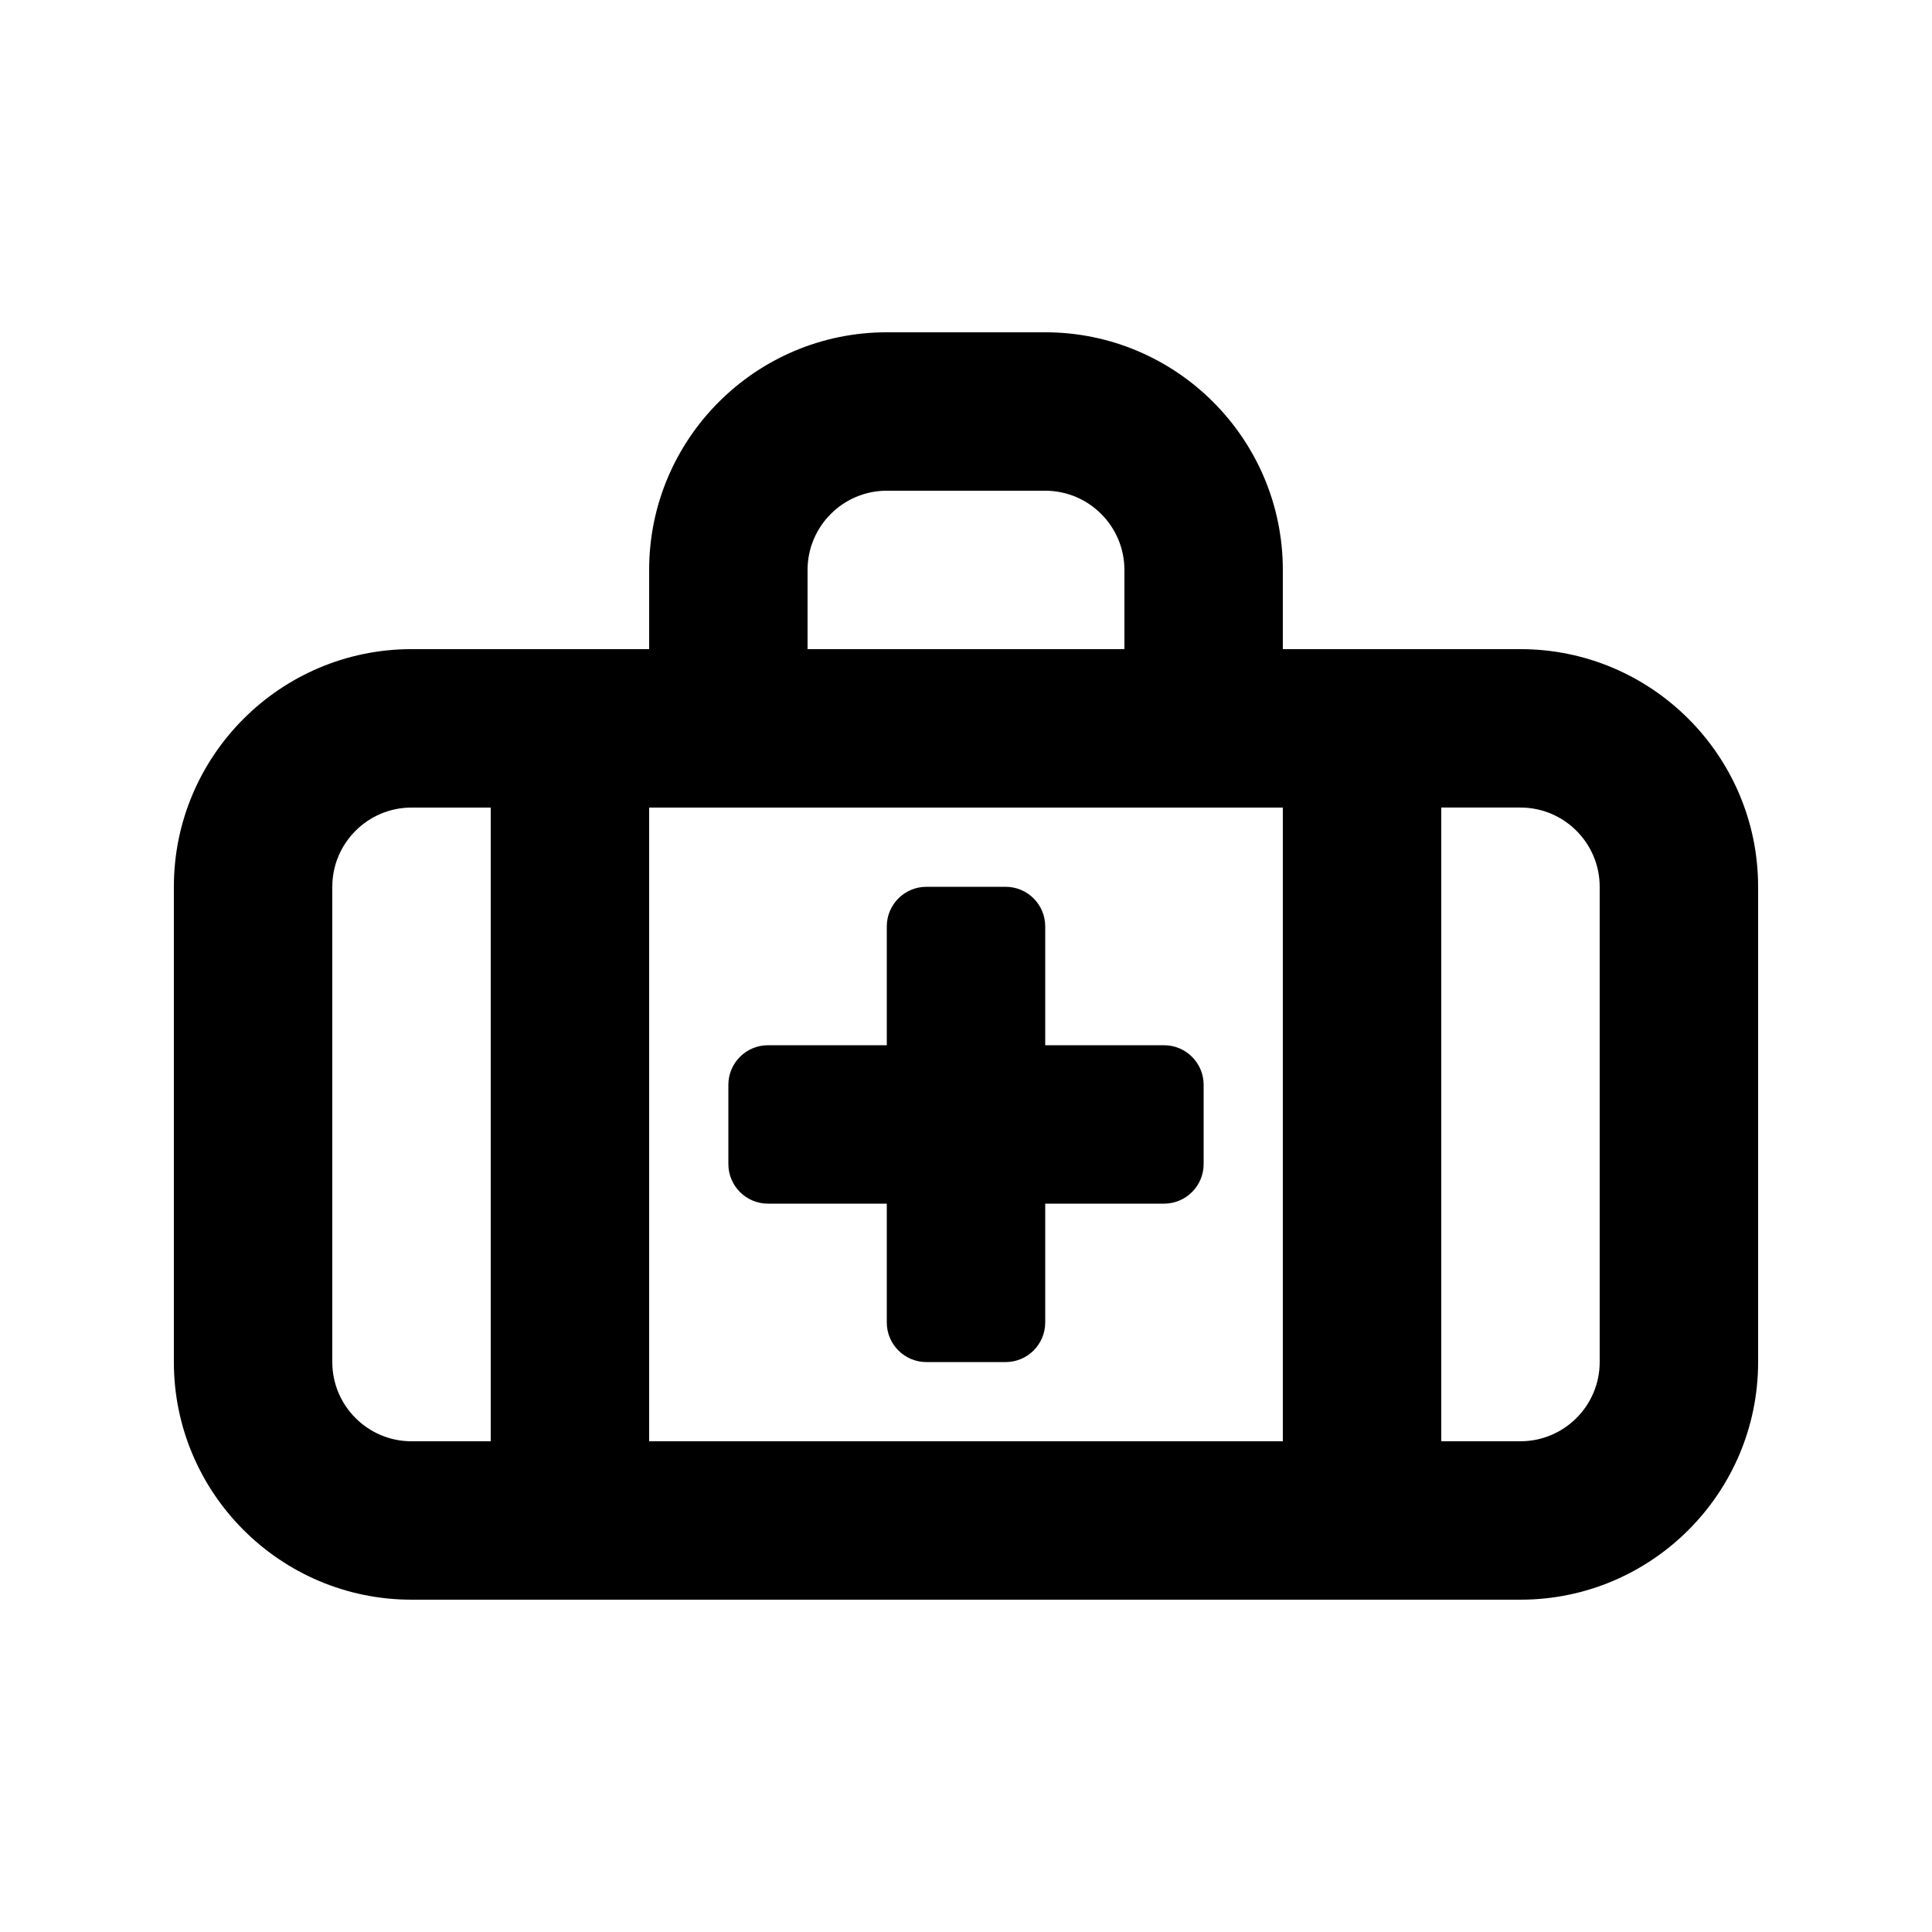
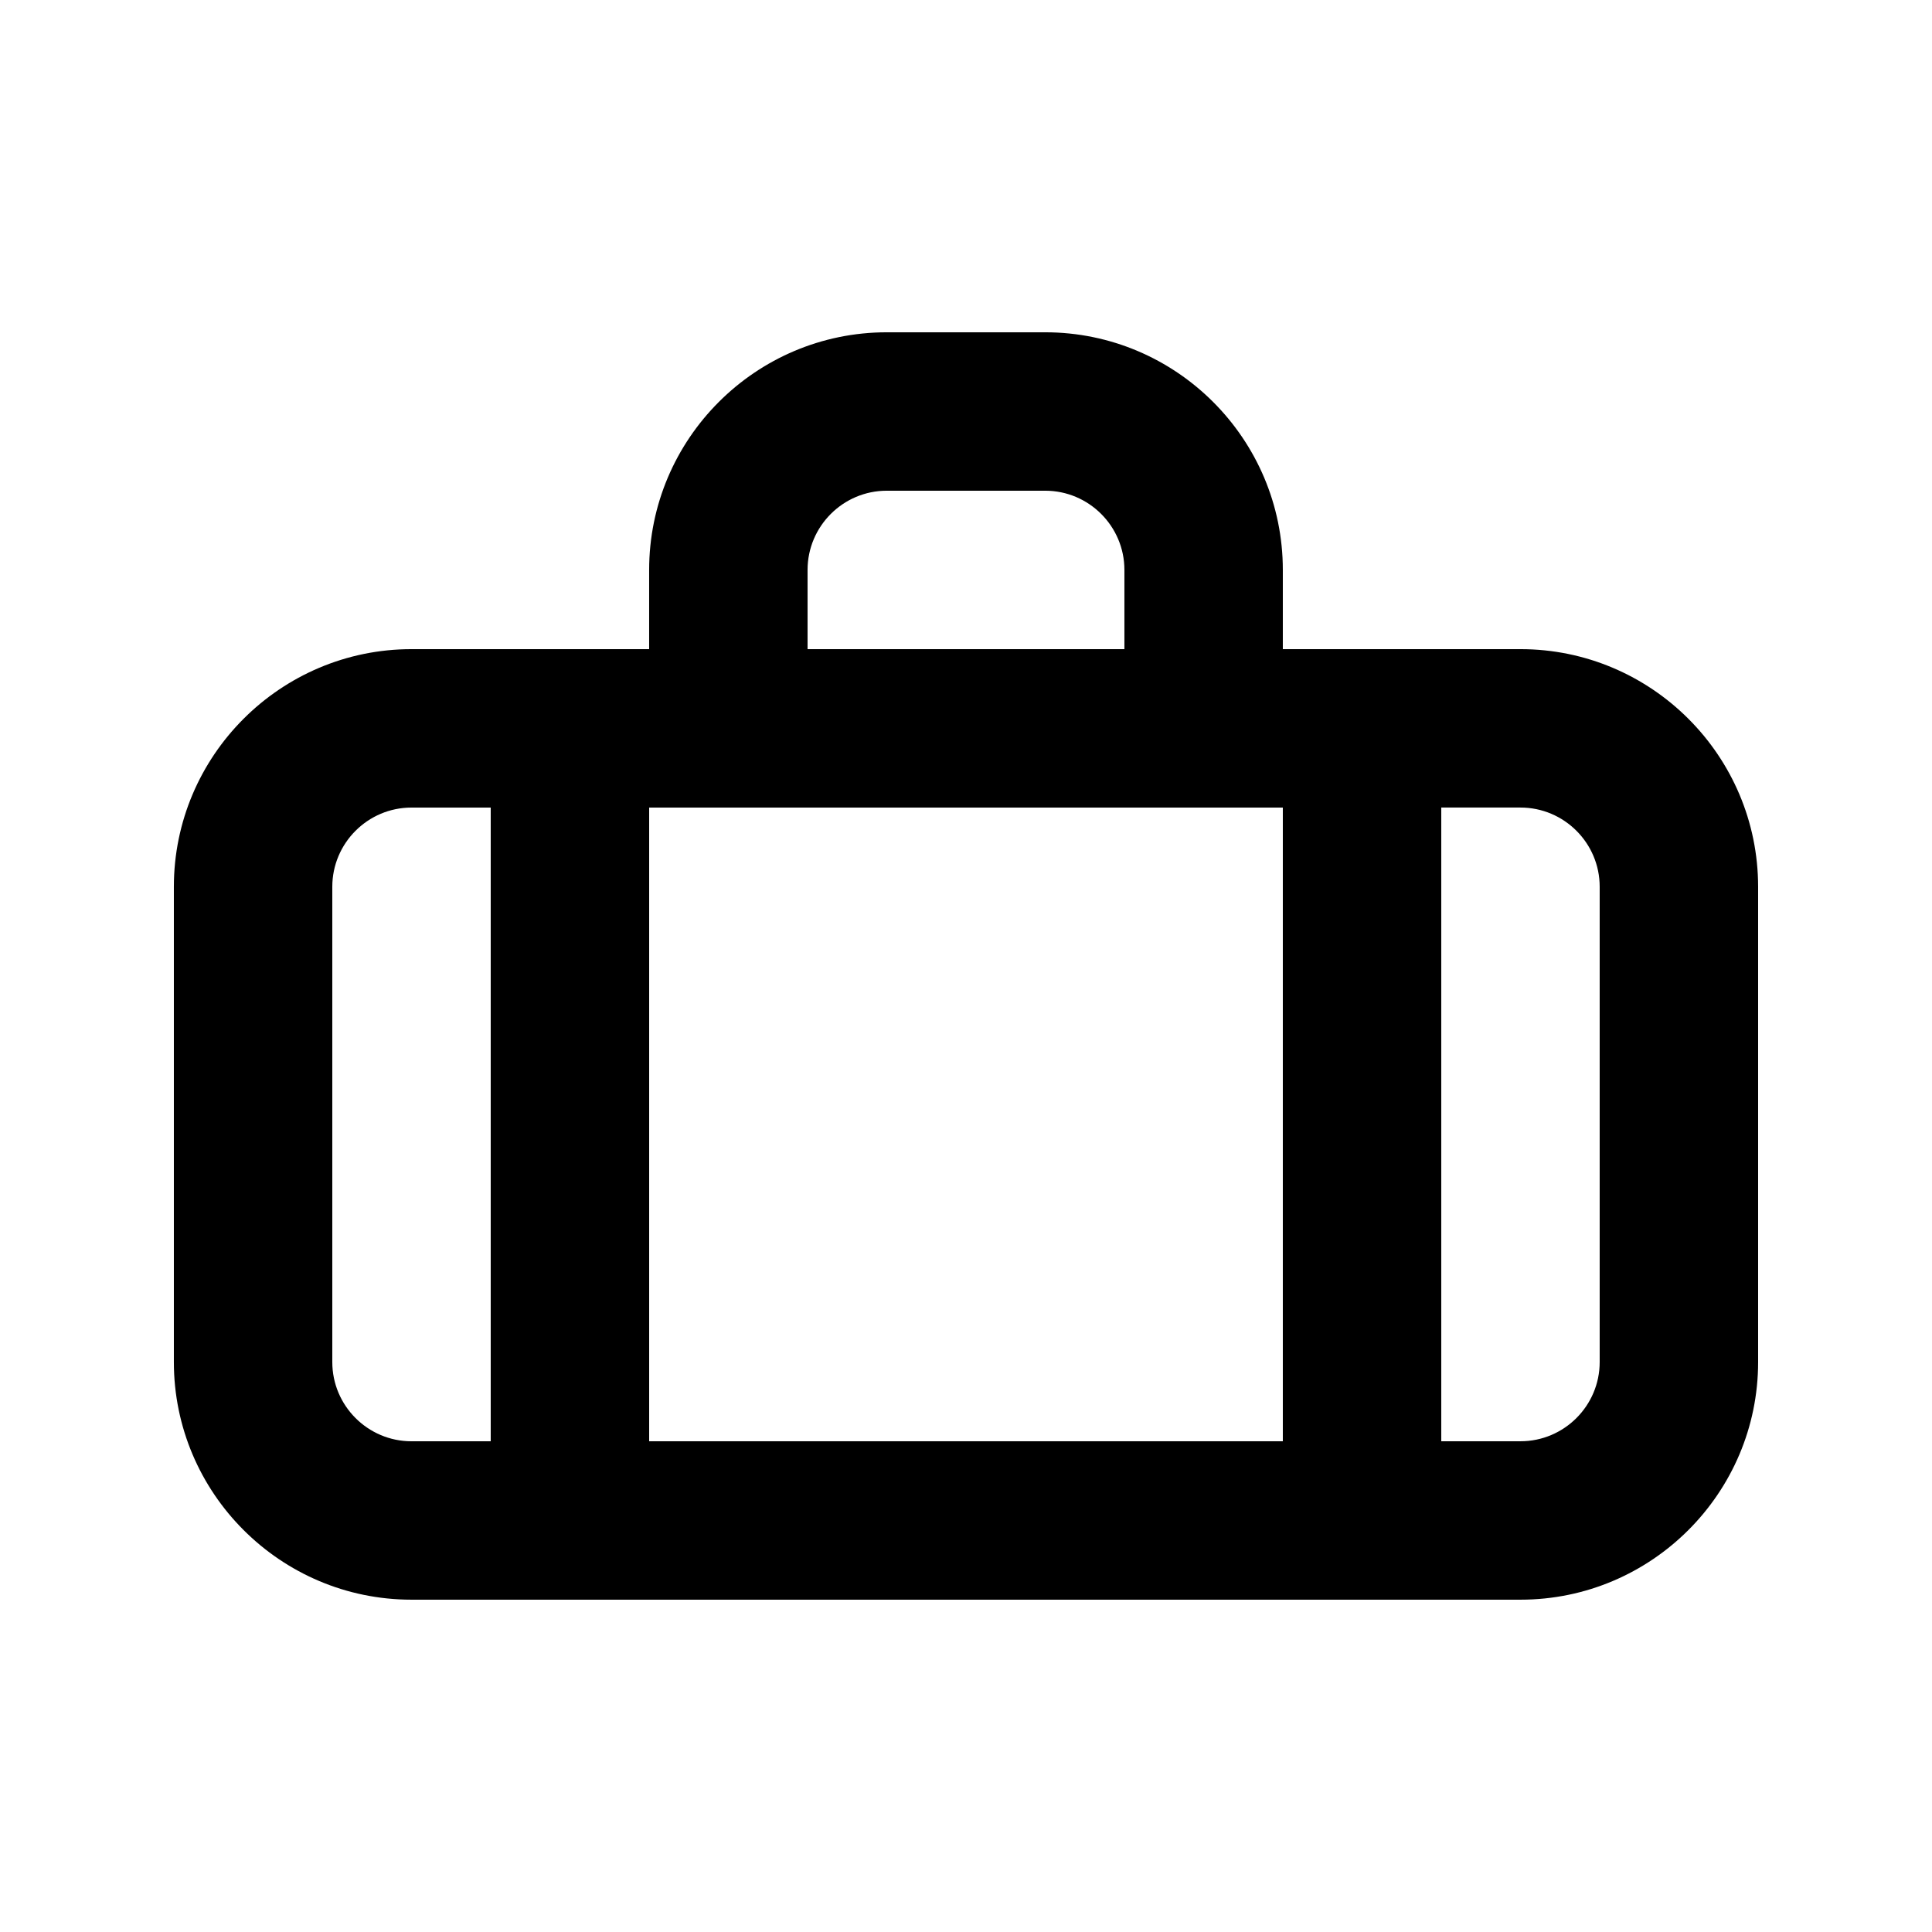
<svg xmlns="http://www.w3.org/2000/svg" fill="#000000" width="800px" height="800px" version="1.1" viewBox="144 144 512 512">
  <g>
    <path d="m546.94 316.03h-62.977v-20.992c0-34.727-28.25-62.977-62.977-62.977h-41.984c-34.727 0-62.973 28.25-62.973 62.977v20.992h-62.977c-34.727 0-62.977 28.25-62.977 62.977v125.95c0 34.727 28.25 62.977 62.977 62.977h293.89c34.727 0 62.977-28.25 62.977-62.977v-125.95c-0.004-34.73-28.25-62.977-62.98-62.977zm-62.977 41.984v167.94l-167.93-0.004v-167.94zm-125.95-62.977c0-11.574 9.418-20.992 20.992-20.992h41.984c11.574 0 20.992 9.418 20.992 20.992v20.992h-83.969zm-125.95 209.92v-125.95c0-11.574 9.418-20.992 20.992-20.992h20.992v167.94h-20.992c-11.574 0-20.992-9.418-20.992-20.992zm335.87 0c0 11.574-9.418 20.992-20.992 20.992h-20.992v-167.94h20.992c11.574 0 20.992 9.418 20.992 20.992z" />
-     <path d="m379.01 462.98v31.488c0 5.797 4.699 10.496 10.496 10.496h20.992c5.797 0 10.496-4.699 10.496-10.496v-31.488h31.488c5.797 0 10.496-4.699 10.496-10.496v-20.992c0-5.797-4.699-10.496-10.496-10.496h-31.488v-31.488c0-5.797-4.699-10.496-10.496-10.496h-20.992c-5.797 0-10.496 4.699-10.496 10.496v31.488h-31.488c-5.797 0-10.496 4.699-10.496 10.496v20.992c0 5.793 4.699 10.496 10.496 10.496z" />
  </g>
</svg>